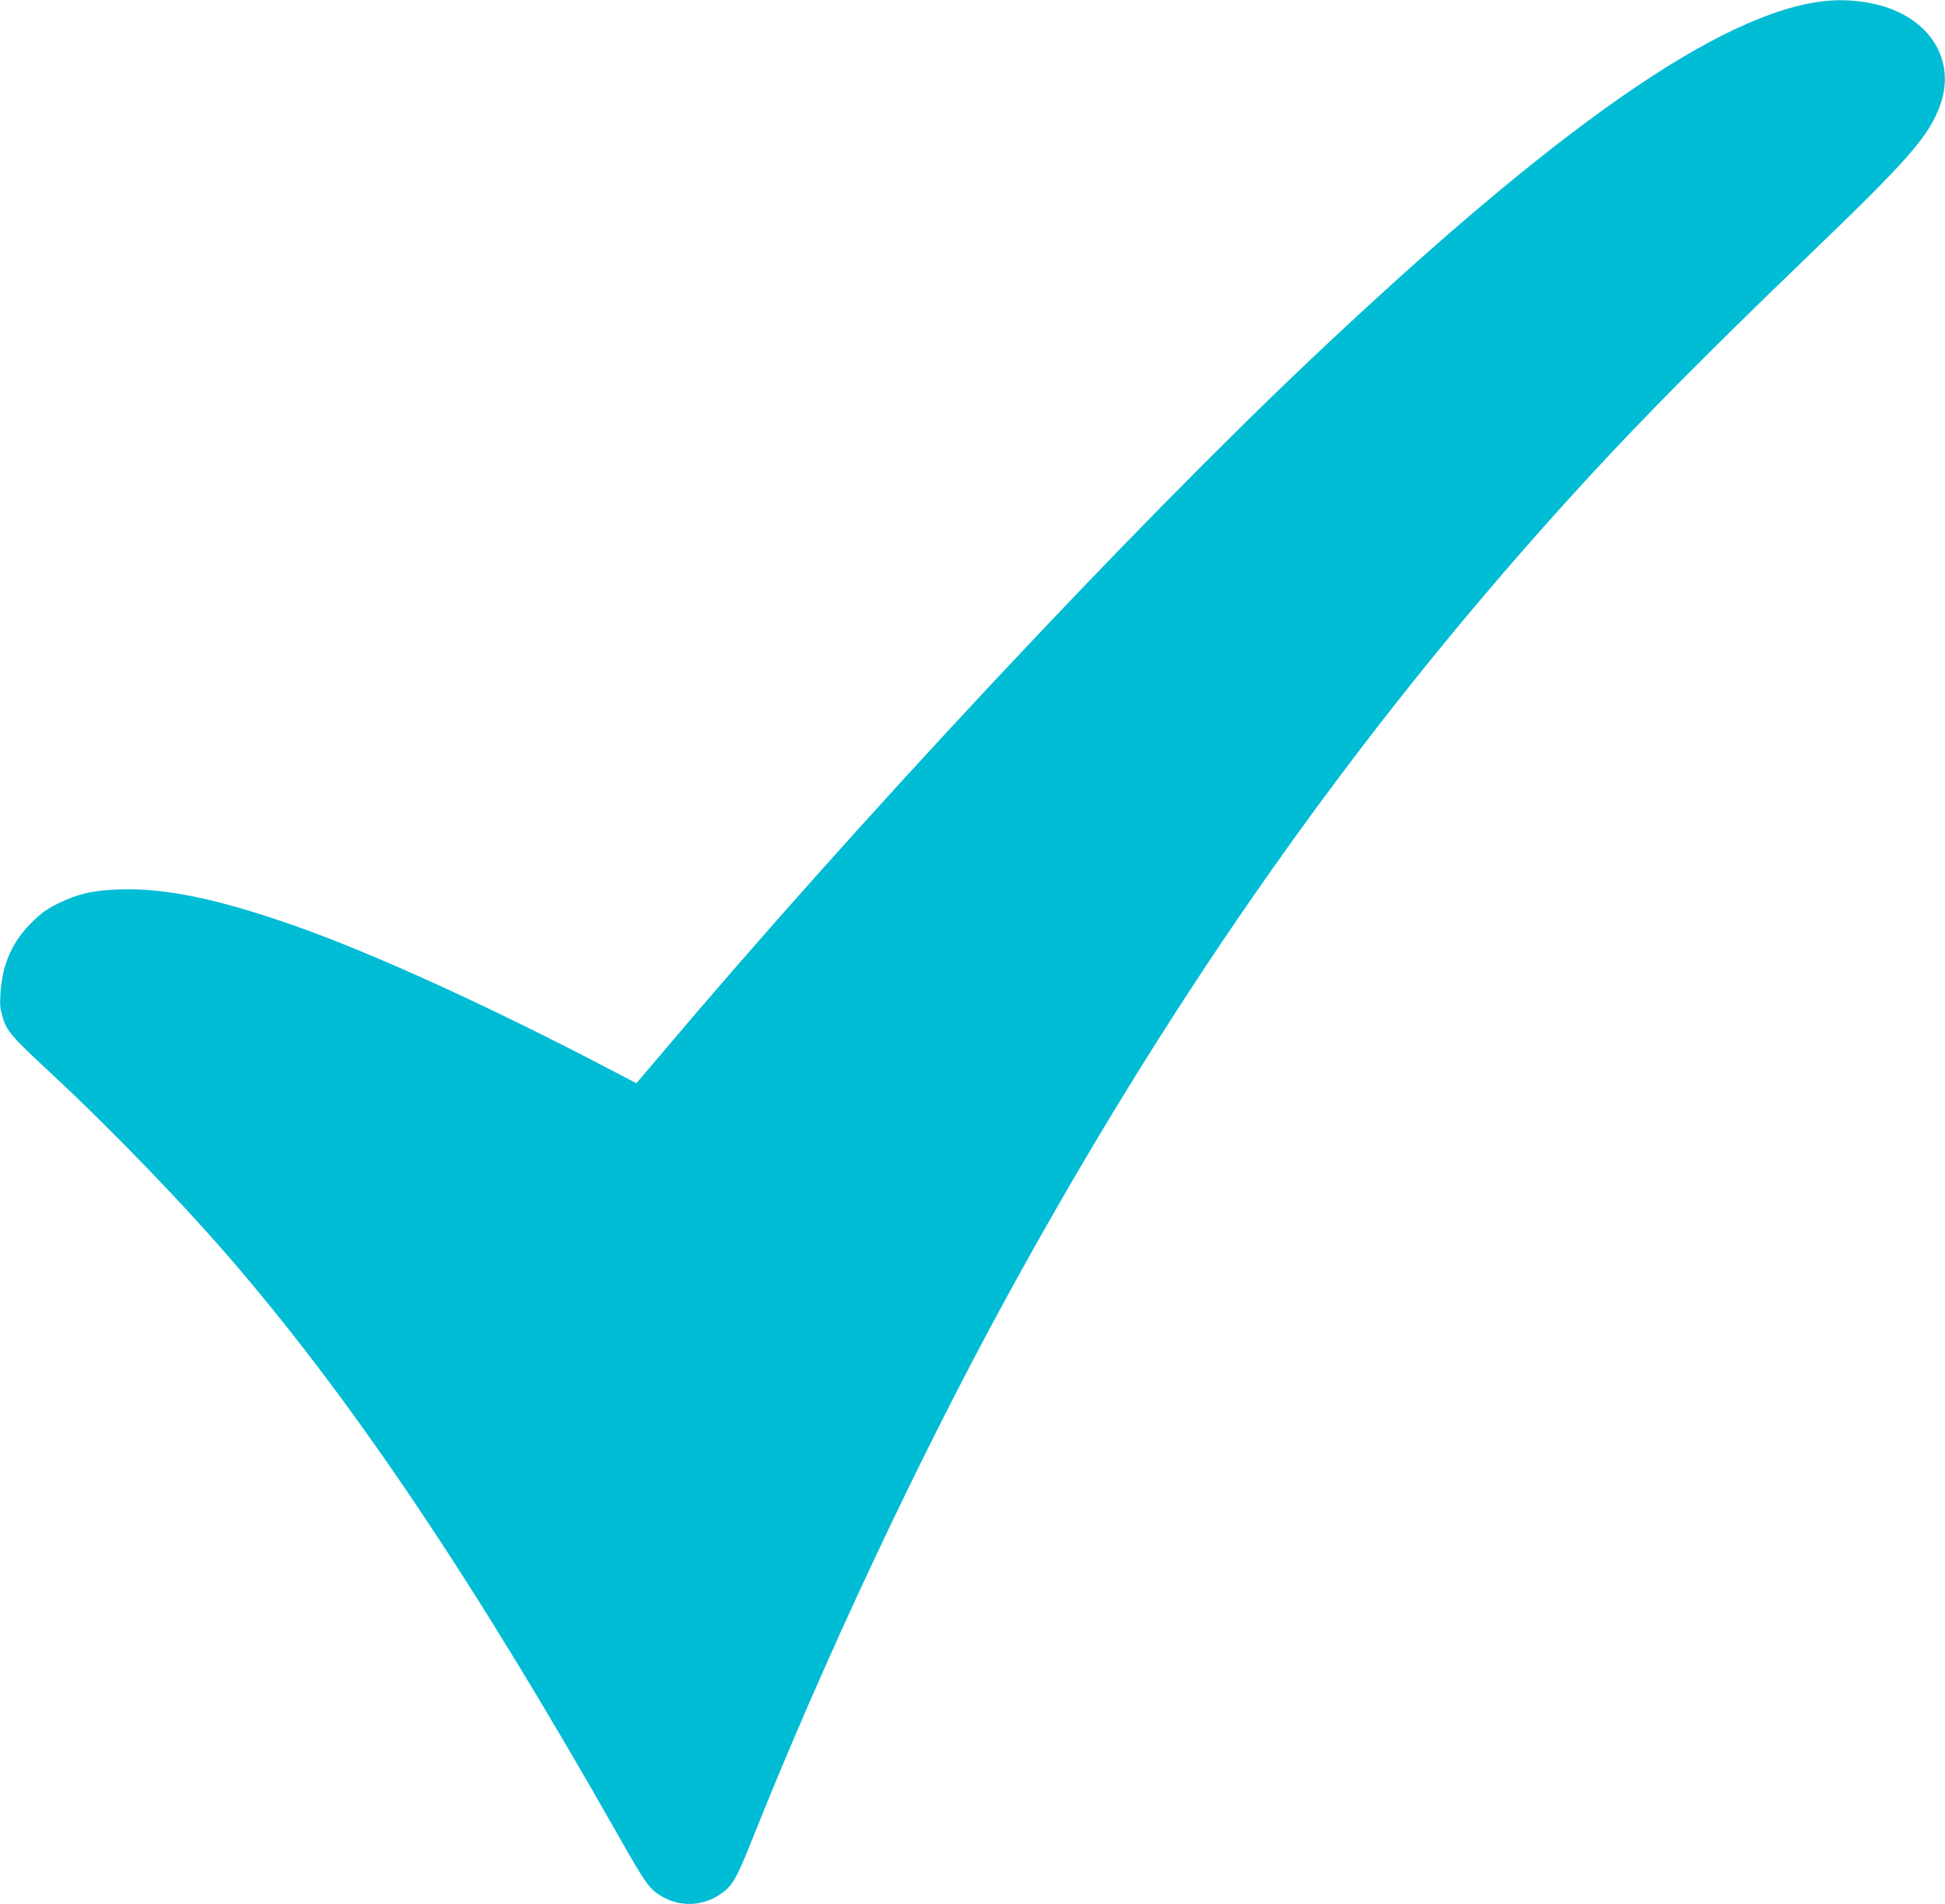
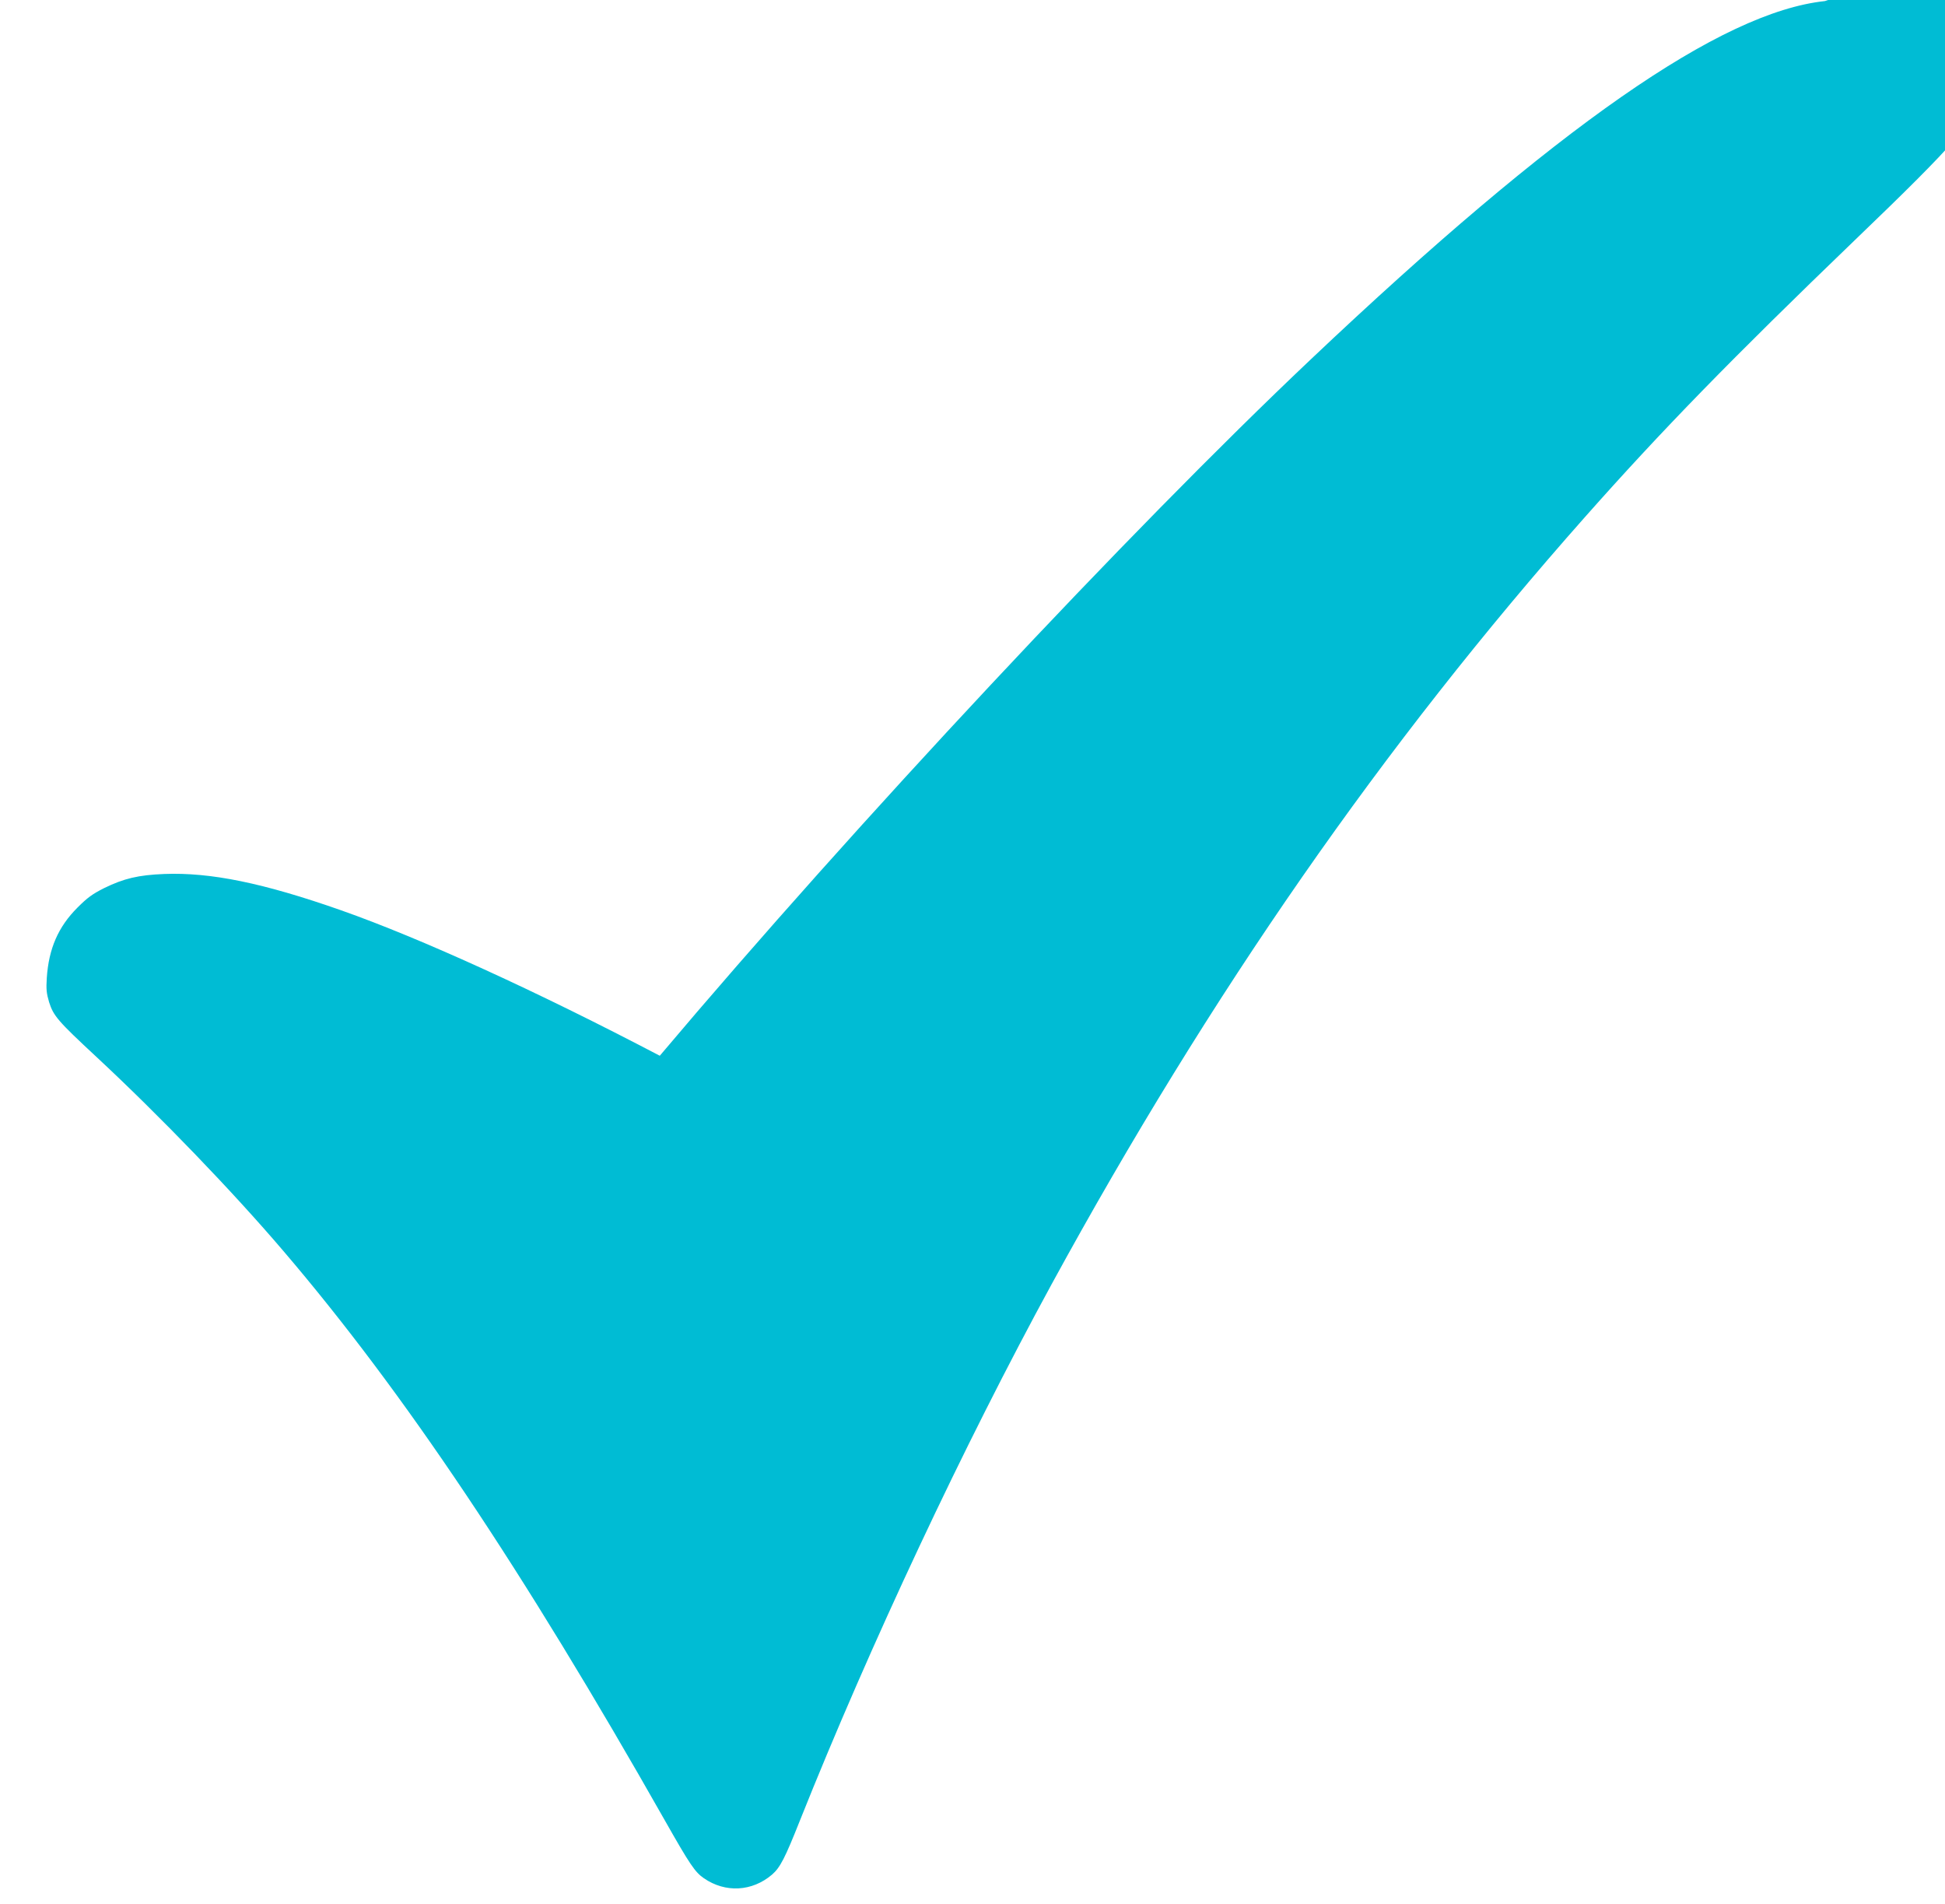
<svg xmlns="http://www.w3.org/2000/svg" version="1.0" width="1280pt" height="1253pt" viewBox="0 0 1280 1253" preserveAspectRatio="xMidYMid meet">
  <g transform="translate(0,1253) scale(0.1,-0.1)" fill="#00bcd4" stroke="none">
-     <path d="M12010 12523 c-684 -73 -1764 -825 -3384 -2358 -1193 -1128 -2995 -3055 -4284 -4582 l-154 -181 -151 79 c-805 422 -1574 773 -2097 957 -512 180 -860 251 -1165 239 -170 -7 -264 -29 -395 -93 -77 -39 -109 -62 -175 -128 -127 -127 -189 -270 -202 -462 -5 -76 -2 -102 15 -160 29 -91 56 -123 312 -361 415 -386 896 -885 1231 -1278 791 -926 1573 -2094 2509 -3745 166 -293 199 -341 257 -381 142 -98 318 -88 449 24 53 46 85 108 183 355 461 1155 1080 2472 1658 3532 1043 1910 2180 3546 3508 5045 505 570 961 1038 1785 1831 658 632 790 784 861 991 90 262 -41 514 -323 623 -127 49 -289 69 -438 53z" />
+     <path d="M12010 12523 c-684 -73 -1764 -825 -3384 -2358 -1193 -1128 -2995 -3055 -4284 -4582 c-805 422 -1574 773 -2097 957 -512 180 -860 251 -1165 239 -170 -7 -264 -29 -395 -93 -77 -39 -109 -62 -175 -128 -127 -127 -189 -270 -202 -462 -5 -76 -2 -102 15 -160 29 -91 56 -123 312 -361 415 -386 896 -885 1231 -1278 791 -926 1573 -2094 2509 -3745 166 -293 199 -341 257 -381 142 -98 318 -88 449 24 53 46 85 108 183 355 461 1155 1080 2472 1658 3532 1043 1910 2180 3546 3508 5045 505 570 961 1038 1785 1831 658 632 790 784 861 991 90 262 -41 514 -323 623 -127 49 -289 69 -438 53z" />
  </g>
</svg>